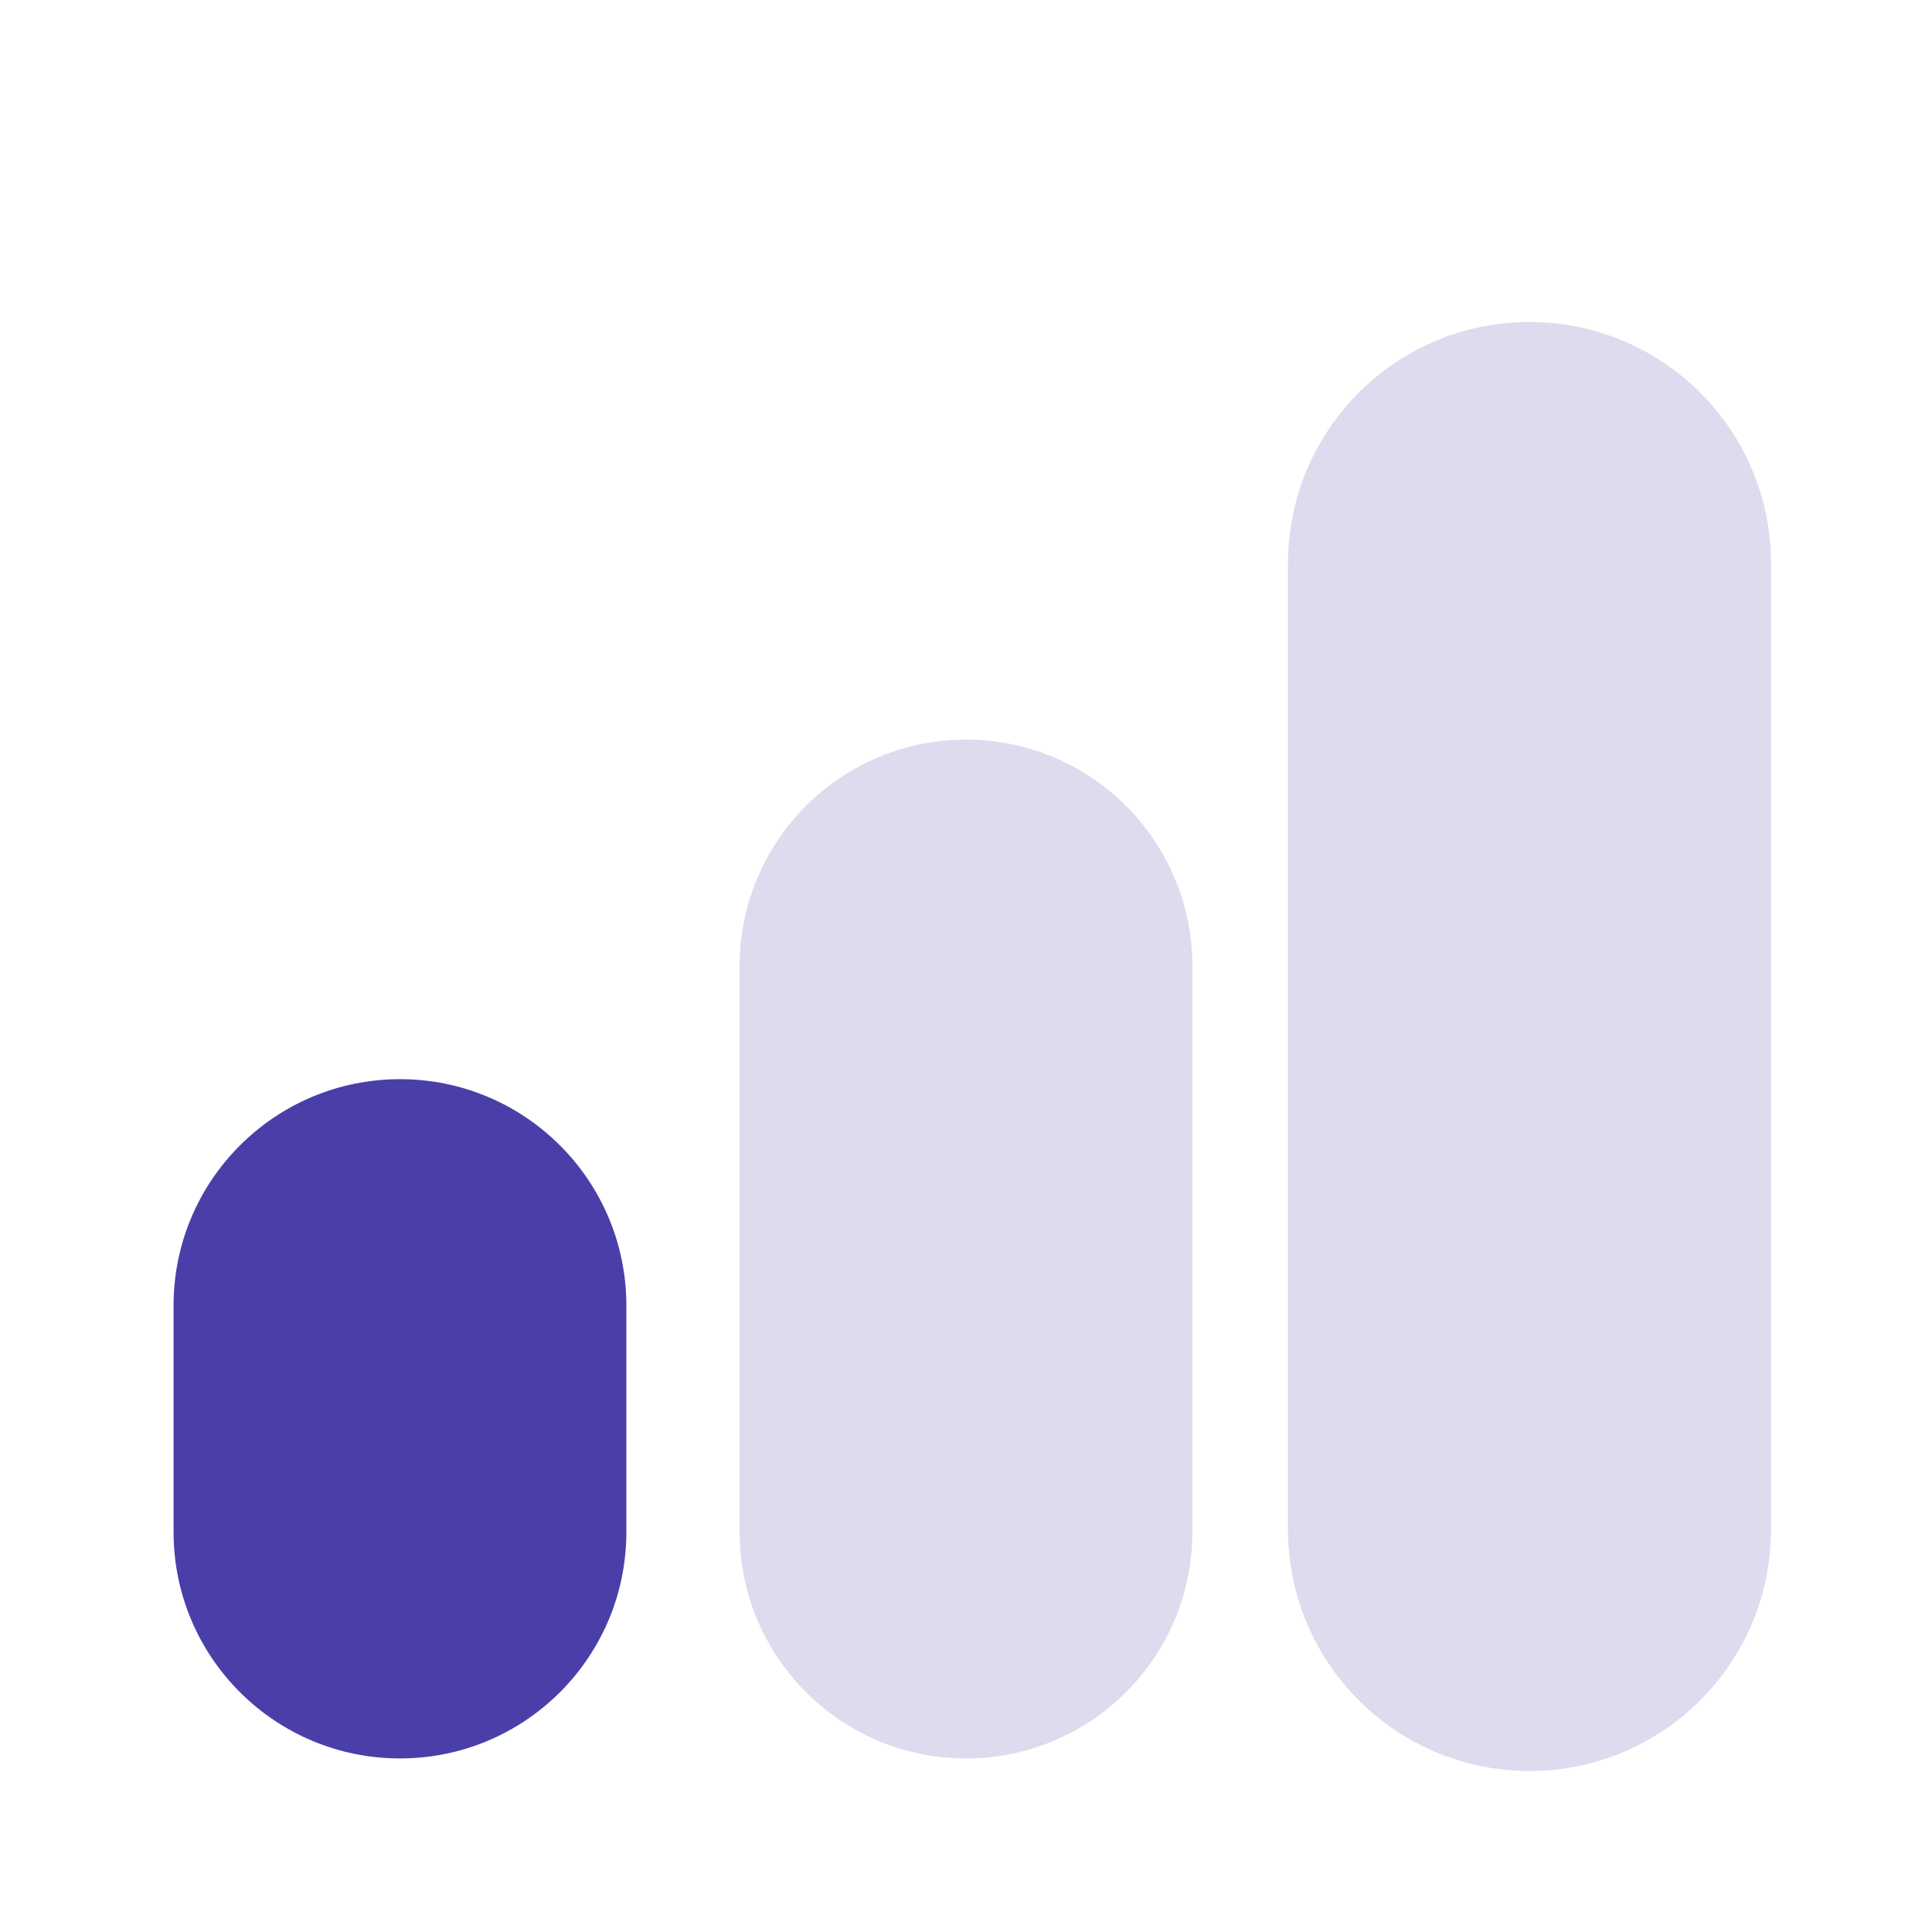
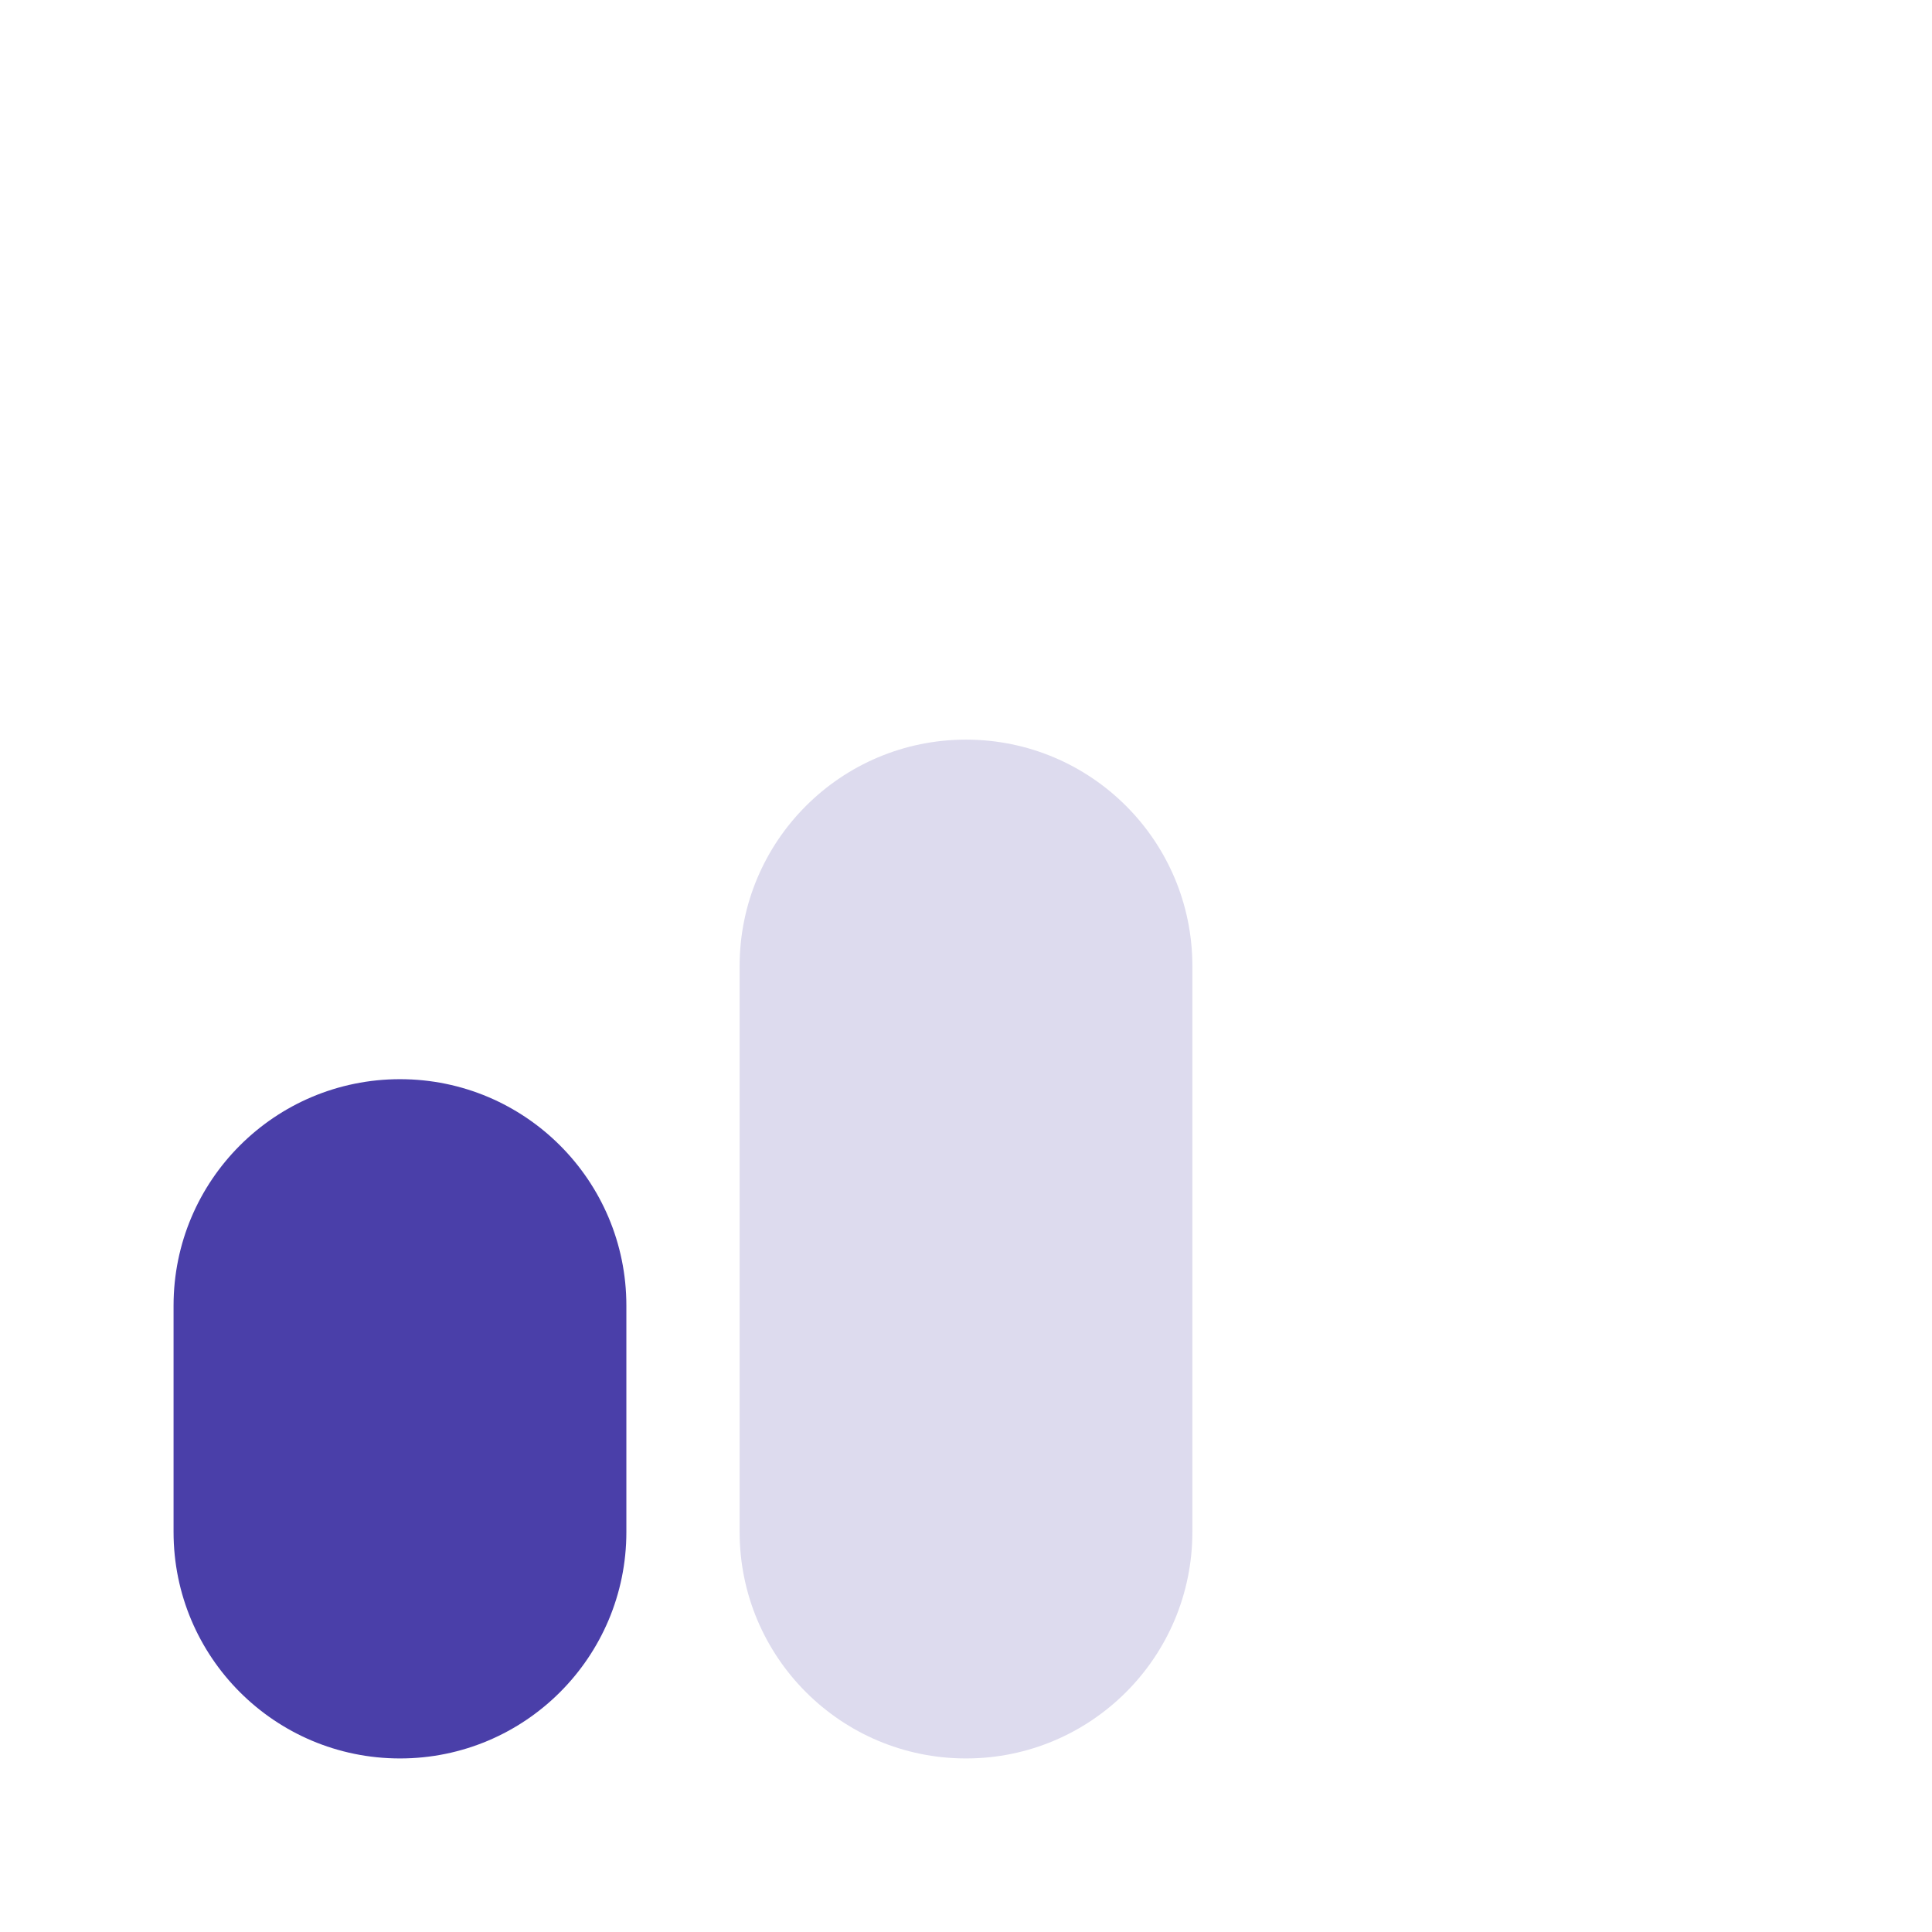
<svg xmlns="http://www.w3.org/2000/svg" width="24" height="24" viewBox="0 0 24 24" fill="none">
  <path d="M14.812 19.031C14.812 20.585 13.553 21.844 12 21.844C10.447 21.844 9.188 20.585 9.188 19.031V12C9.188 10.447 10.447 9.188 12 9.188C13.553 9.188 14.812 10.447 14.812 12V19.031Z" fill="#DDDBEE" />
-   <path d="M22 19C22 20.657 20.657 22 19 22C17.343 22 16 20.657 16 19V7C16 5.343 17.343 4 19 4C20.657 4 22 5.343 22 7V19Z" fill="#DDDBEE" />
  <path d="M7.781 19.031C7.781 20.585 6.522 21.844 4.969 21.844C3.415 21.844 2.156 20.585 2.156 19.031V16.219C2.156 14.665 3.415 13.406 4.969 13.406C6.522 13.406 7.781 14.665 7.781 16.219V19.031Z" fill="#4A3FA9" />
</svg>